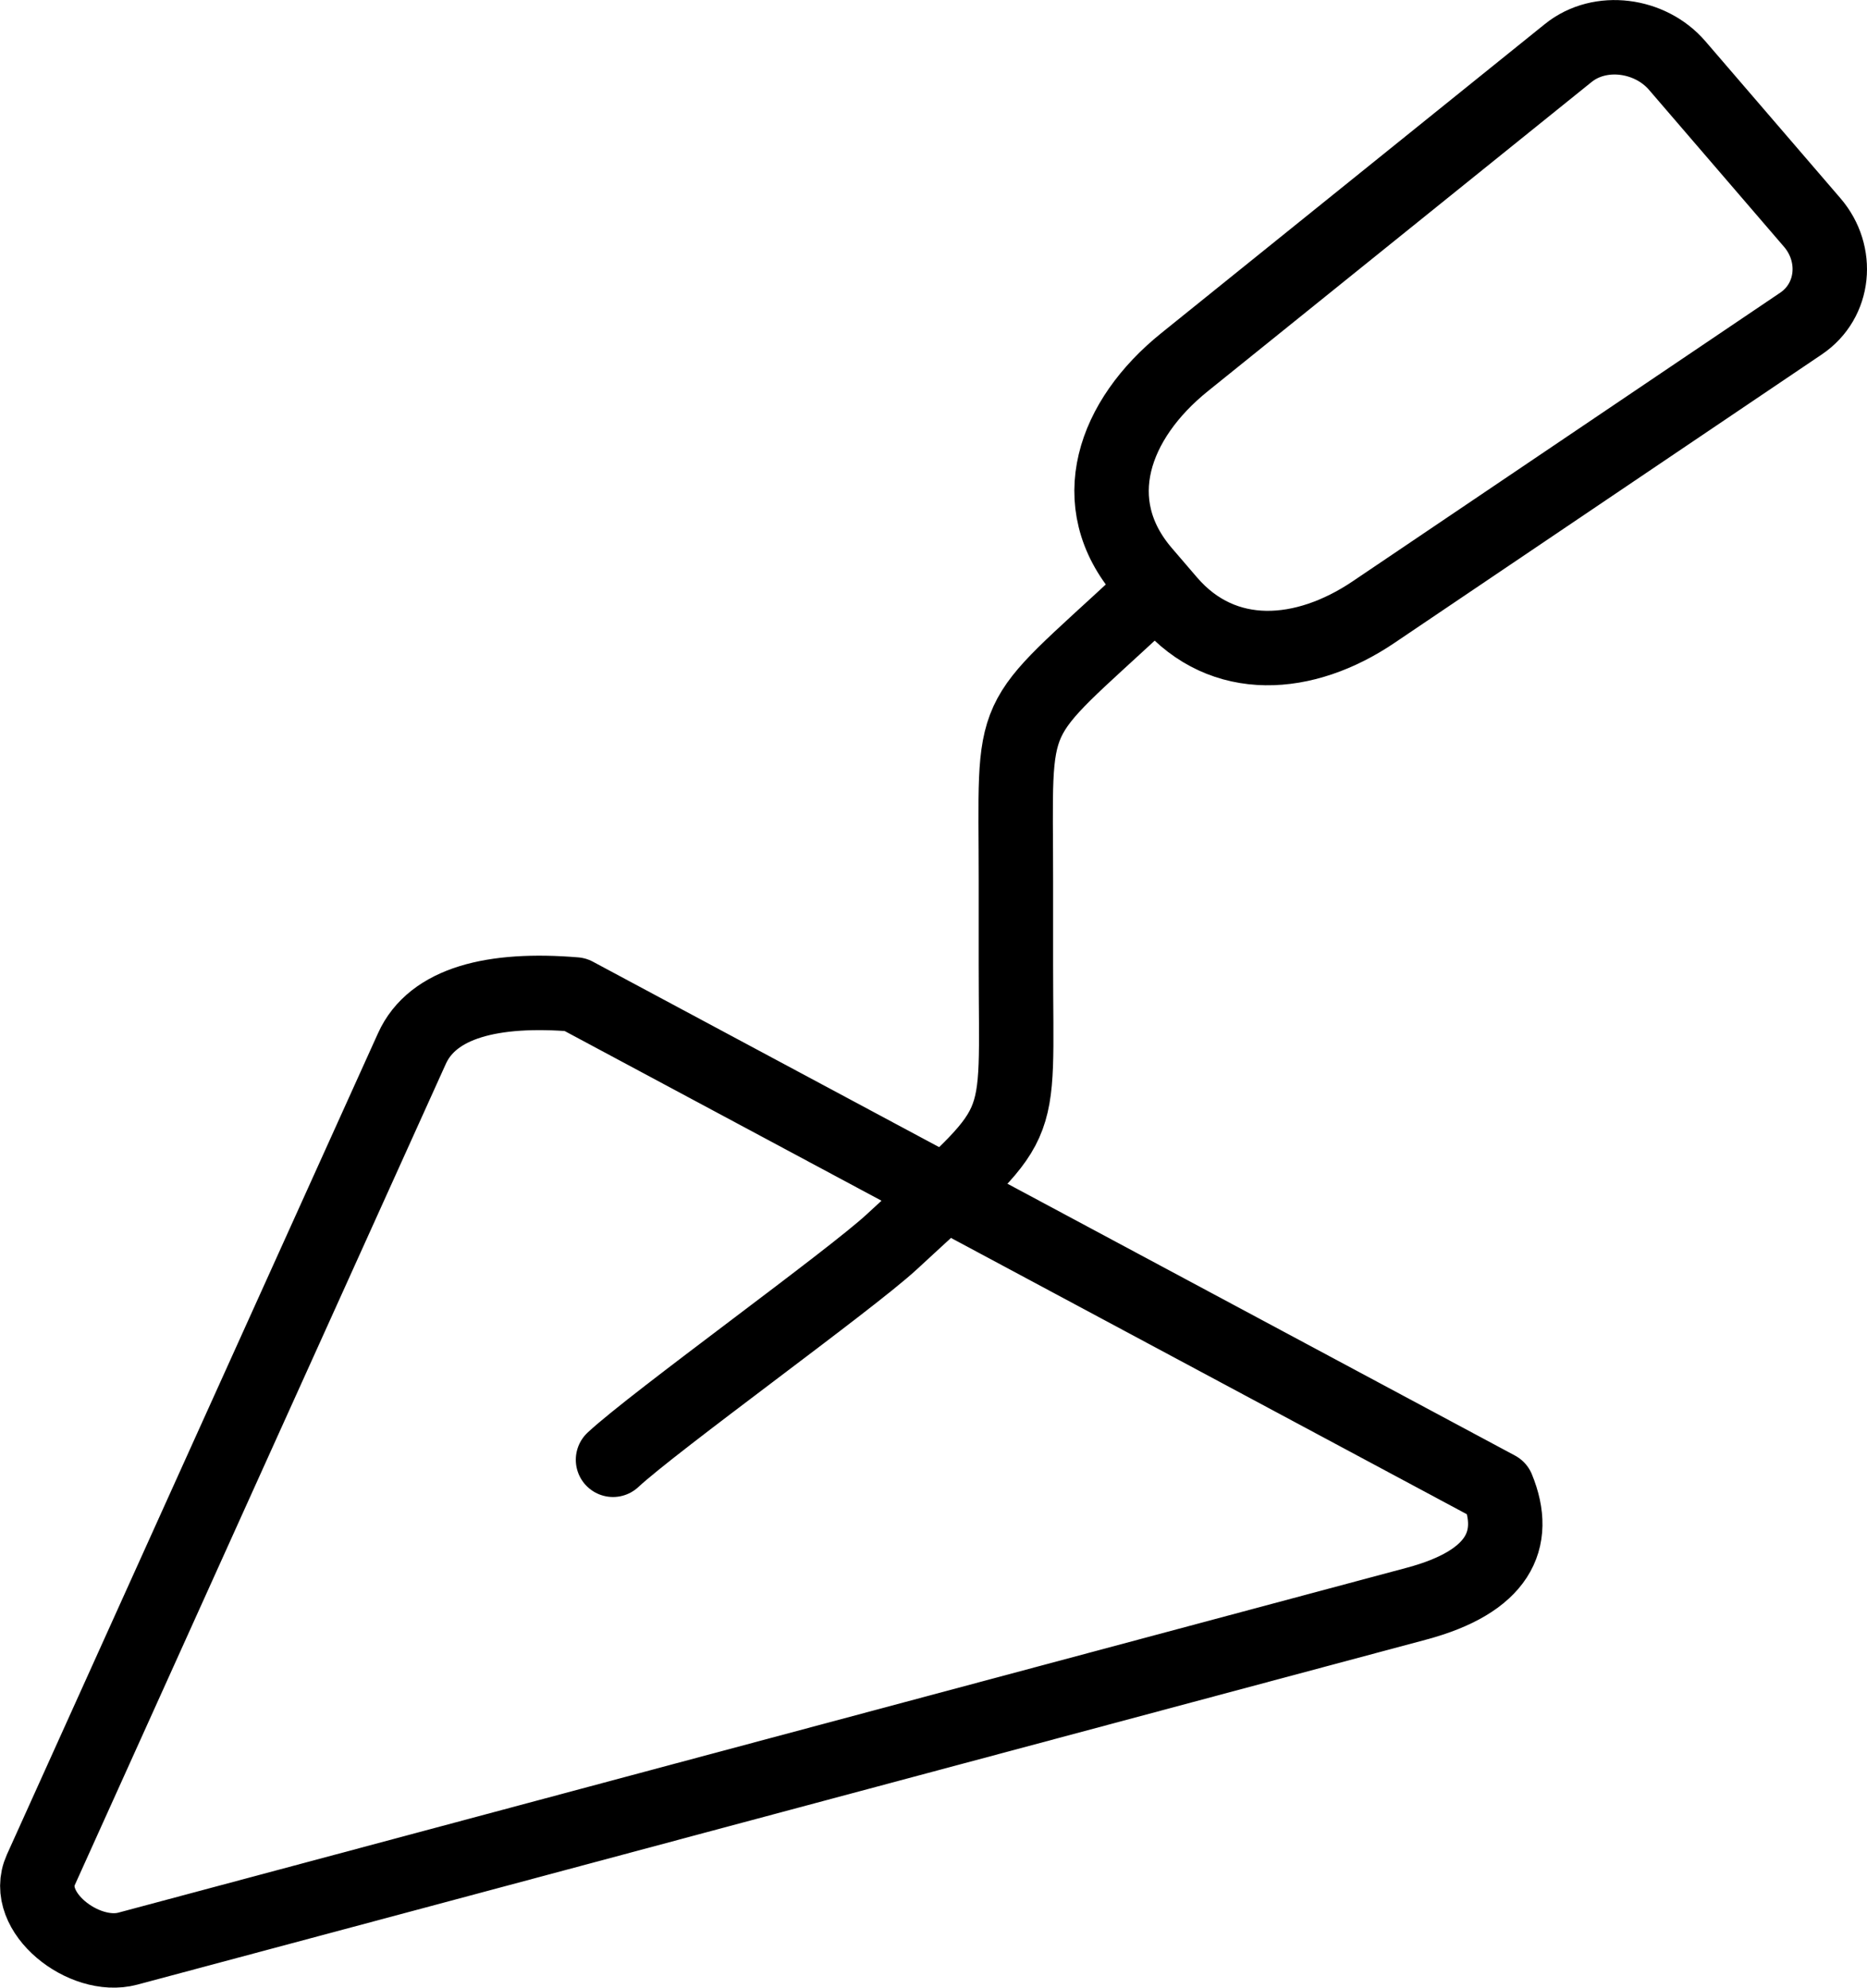
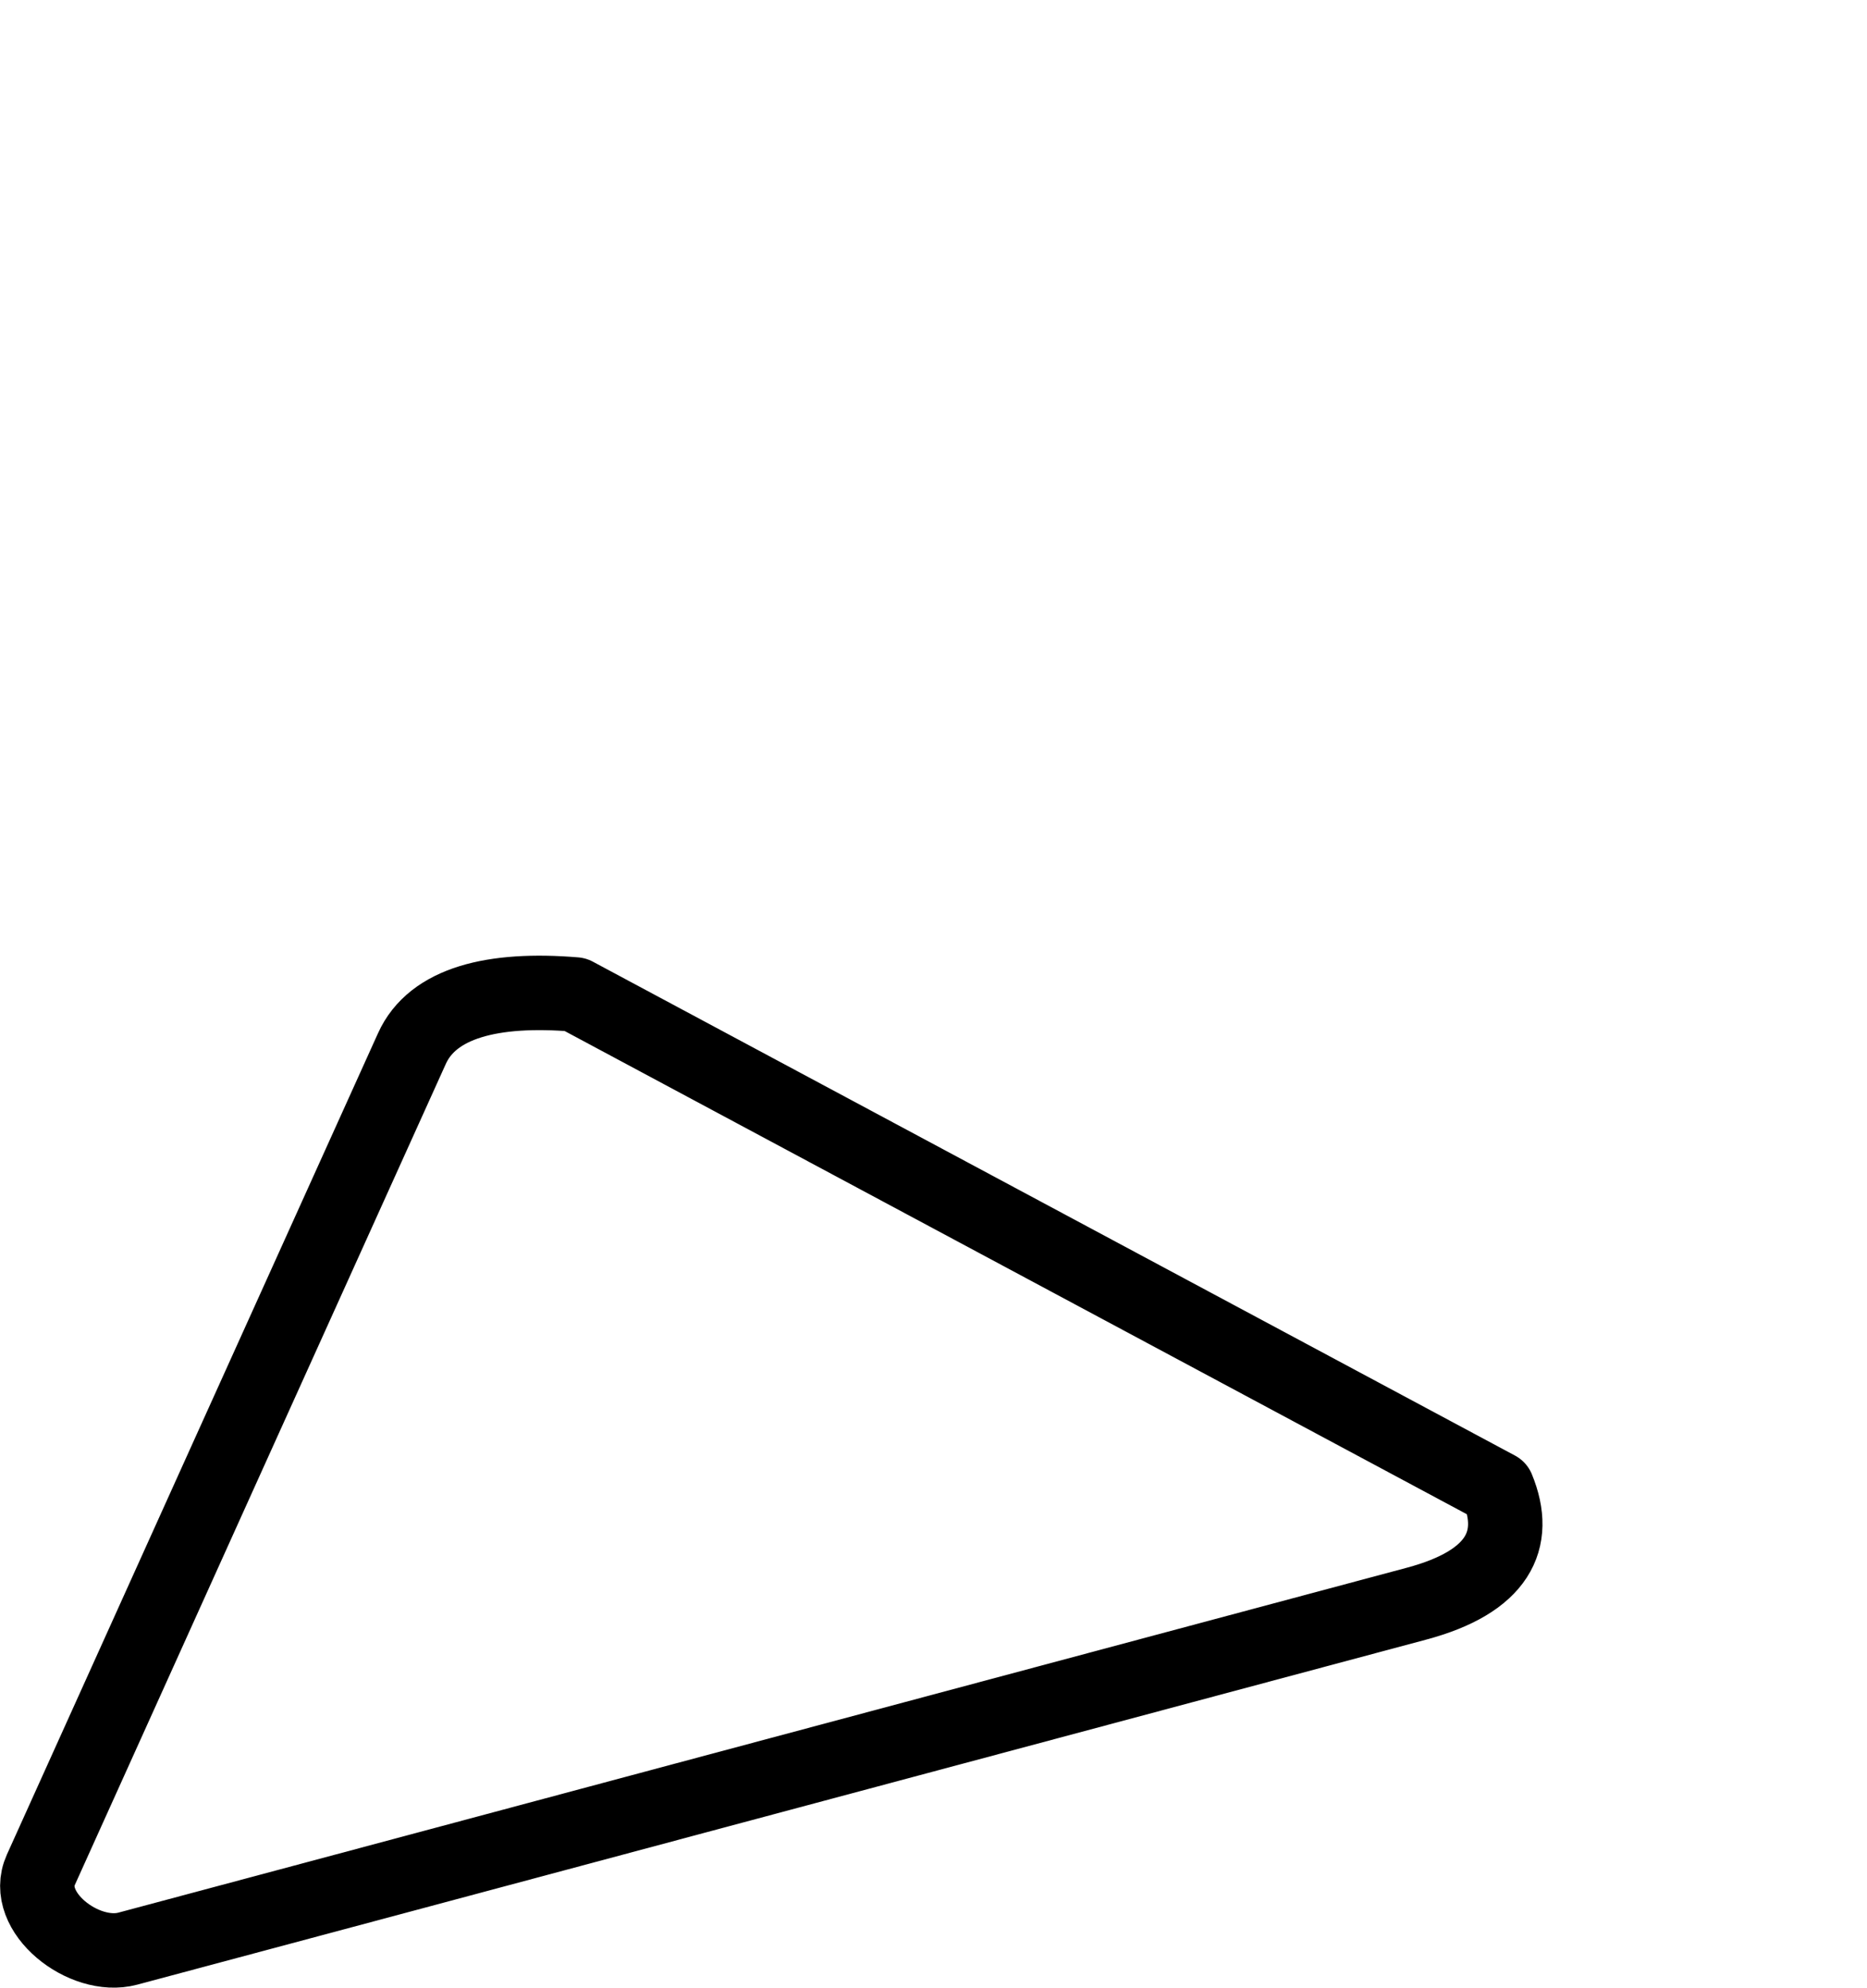
<svg xmlns="http://www.w3.org/2000/svg" id="レイヤー_1" data-name="レイヤー 1" viewBox="0 0 351.22 373.78">
  <defs>
    <style>.cls-1{fill:none;stroke:#000;stroke-linecap:round;stroke-linejoin:round;stroke-width:14px}</style>
  </defs>
-   <path class="cls-1" d="M1703.26-755.86l72.19-58.14c6-4.84 15.44-3.52 20.49 2.35l25.41 29.53c5.05 5.87 4.27 14.69-2.12 19l-80.41 54.26c-12.94 8.74-28.28 9.92-38.5-1.95l-4.73-5.51c-11.26-13.08-5.73-28.75 7.67-39.54zm-7.93 44.98c-26 24.14-23.79 18.7-23.79 52.57v15.72c0 33.58 2.46 28.22-23.33 52.13-7.77 7.2-44.69 33.77-52.46 41" transform="translate(-1480.43 823.97)" />
-   <path class="cls-1" d="M1608.47-485.36l-52 13.92-52 13.91c-4.11 1.1-9.09-.62-12.6-3.61s-5.55-7.24-3.76-11.21l34.89-77.22 34.92-77.22c3.89-8.63 15.25-11.46 30.73-10.17l173.48 92.88c4 9.73.14 17.57-15.24 21.68l-69.21 18.52-69.22 18.52z" transform="translate(-1480.43 823.97)" />
+   <path class="cls-1" d="M1608.47-485.36l-52 13.92-52 13.91c-4.11 1.1-9.09-.62-12.6-3.61s-5.55-7.24-3.76-11.21l34.89-77.22 34.92-77.22c3.89-8.63 15.25-11.46 30.73-10.17l173.48 92.88c4 9.73.14 17.57-15.24 21.68l-69.21 18.52-69.22 18.52" transform="translate(-1480.43 823.97)" />
</svg>